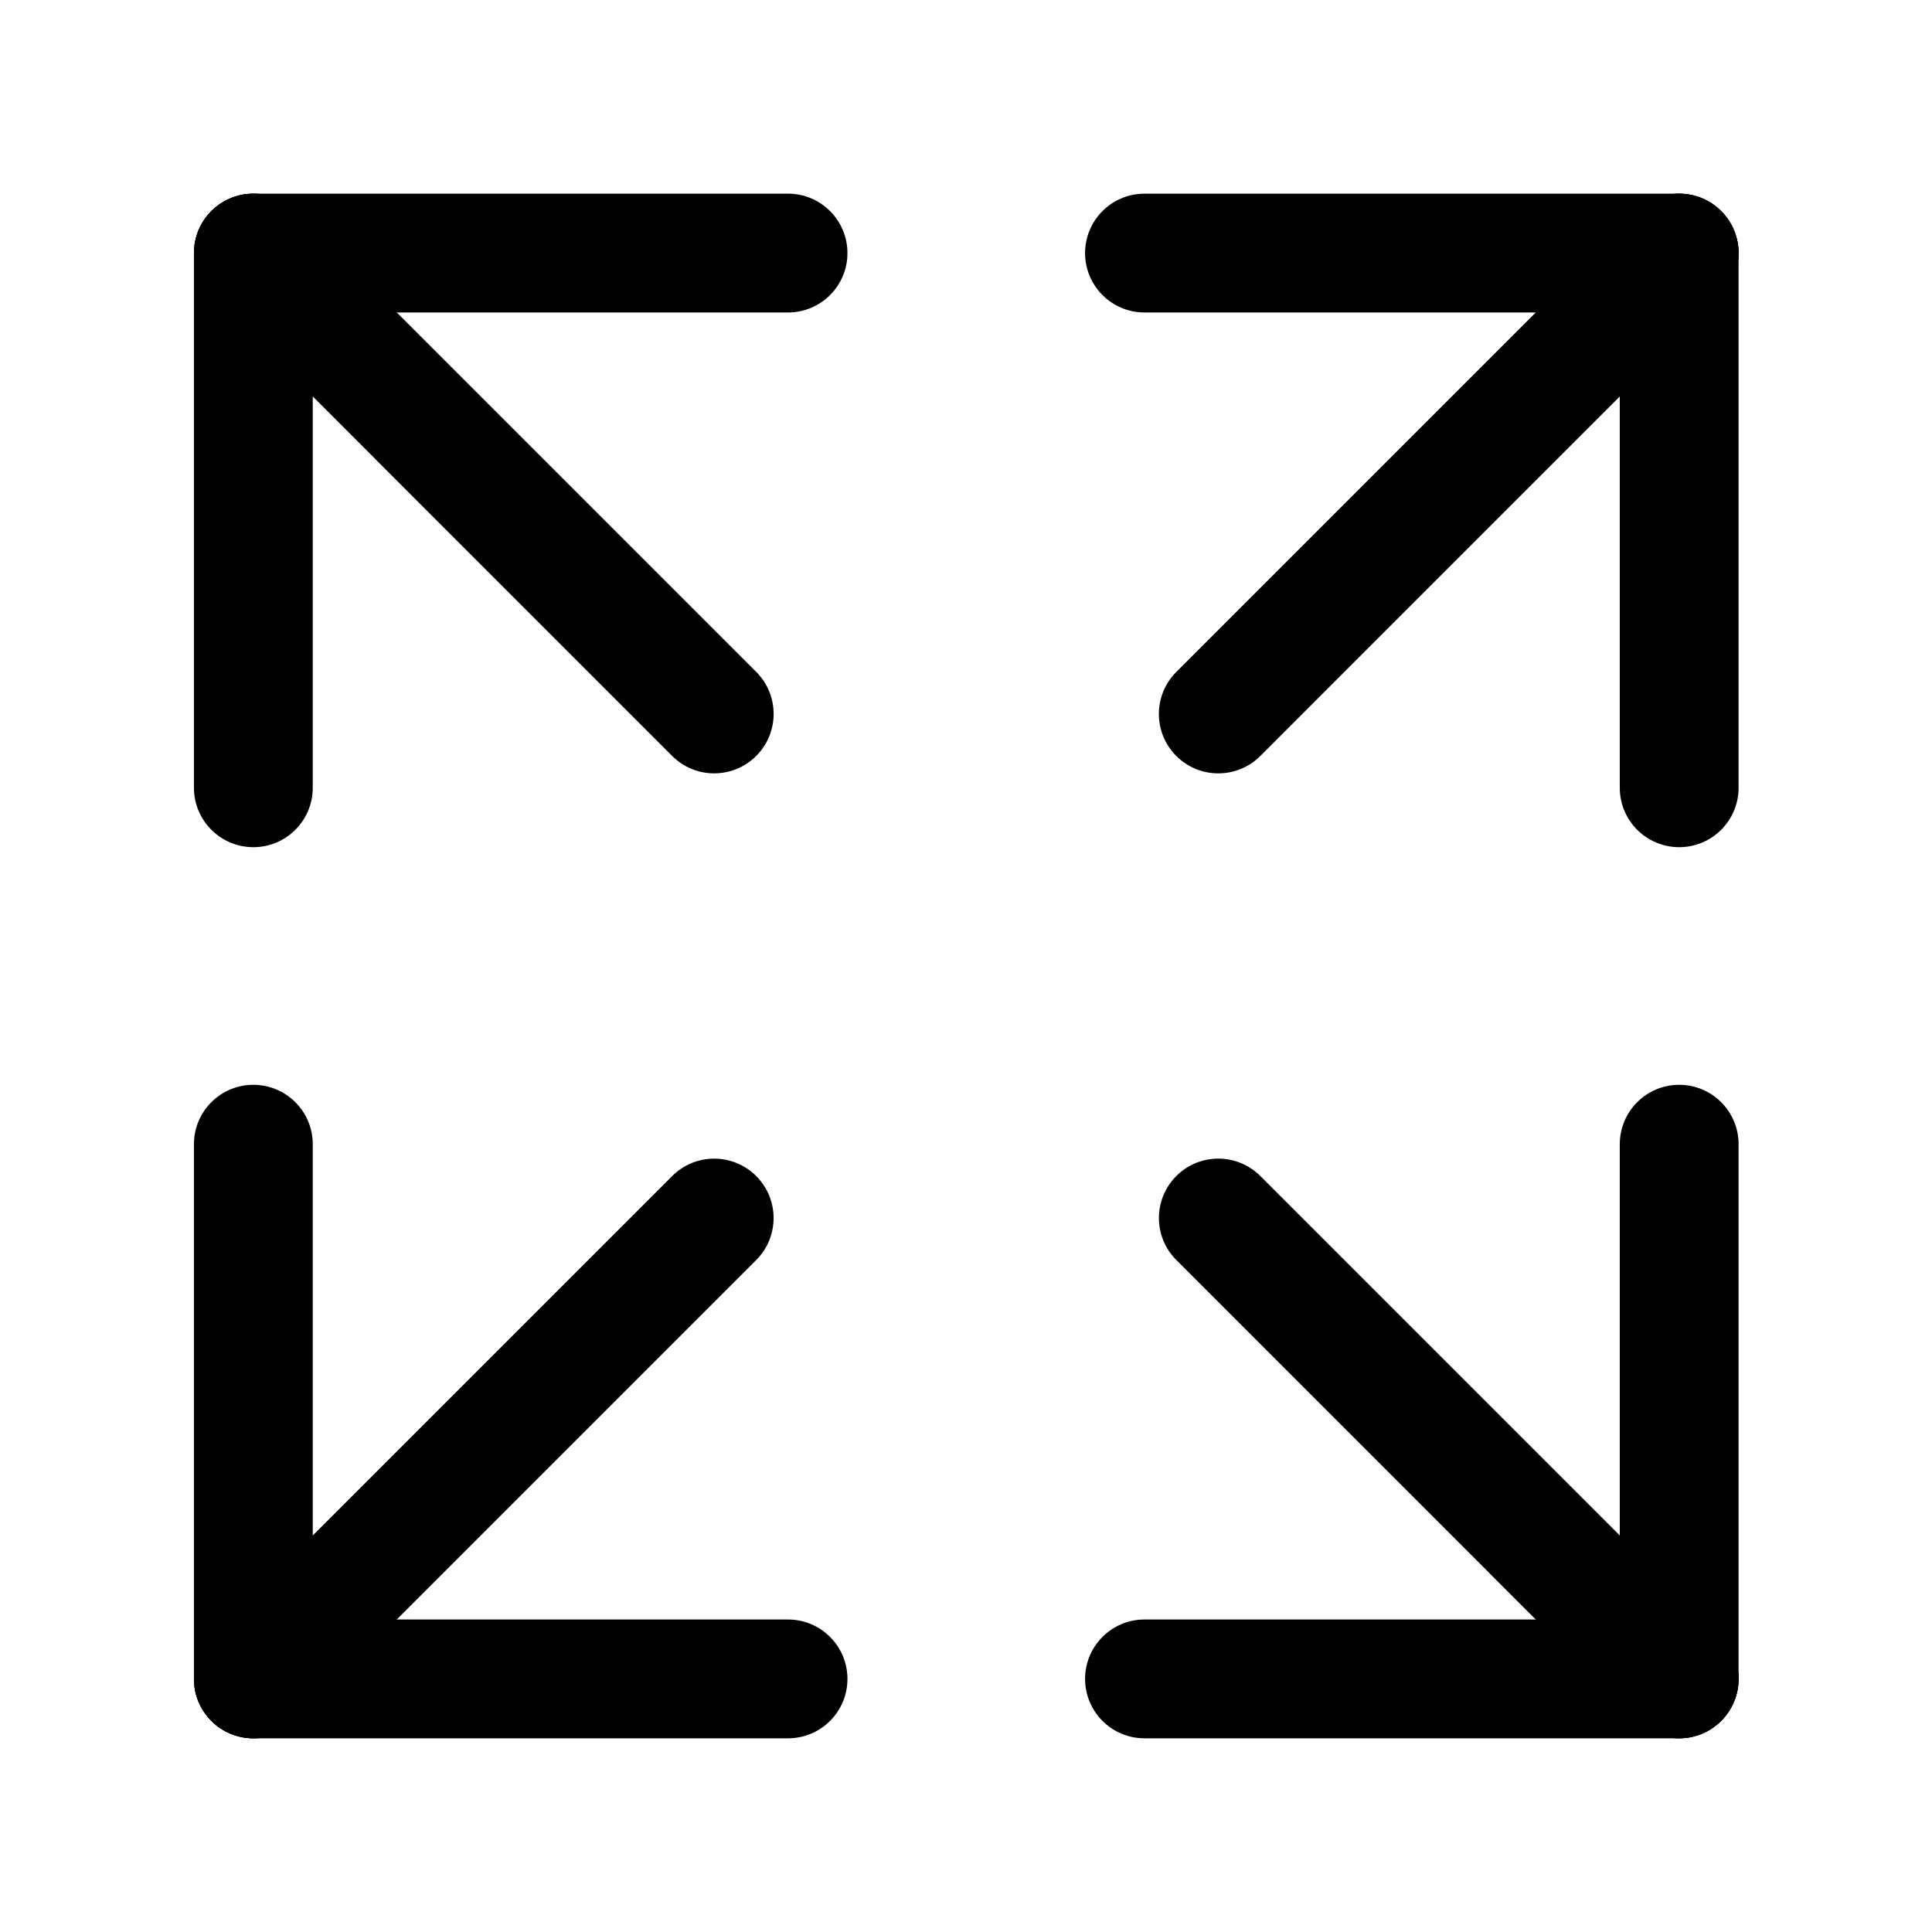
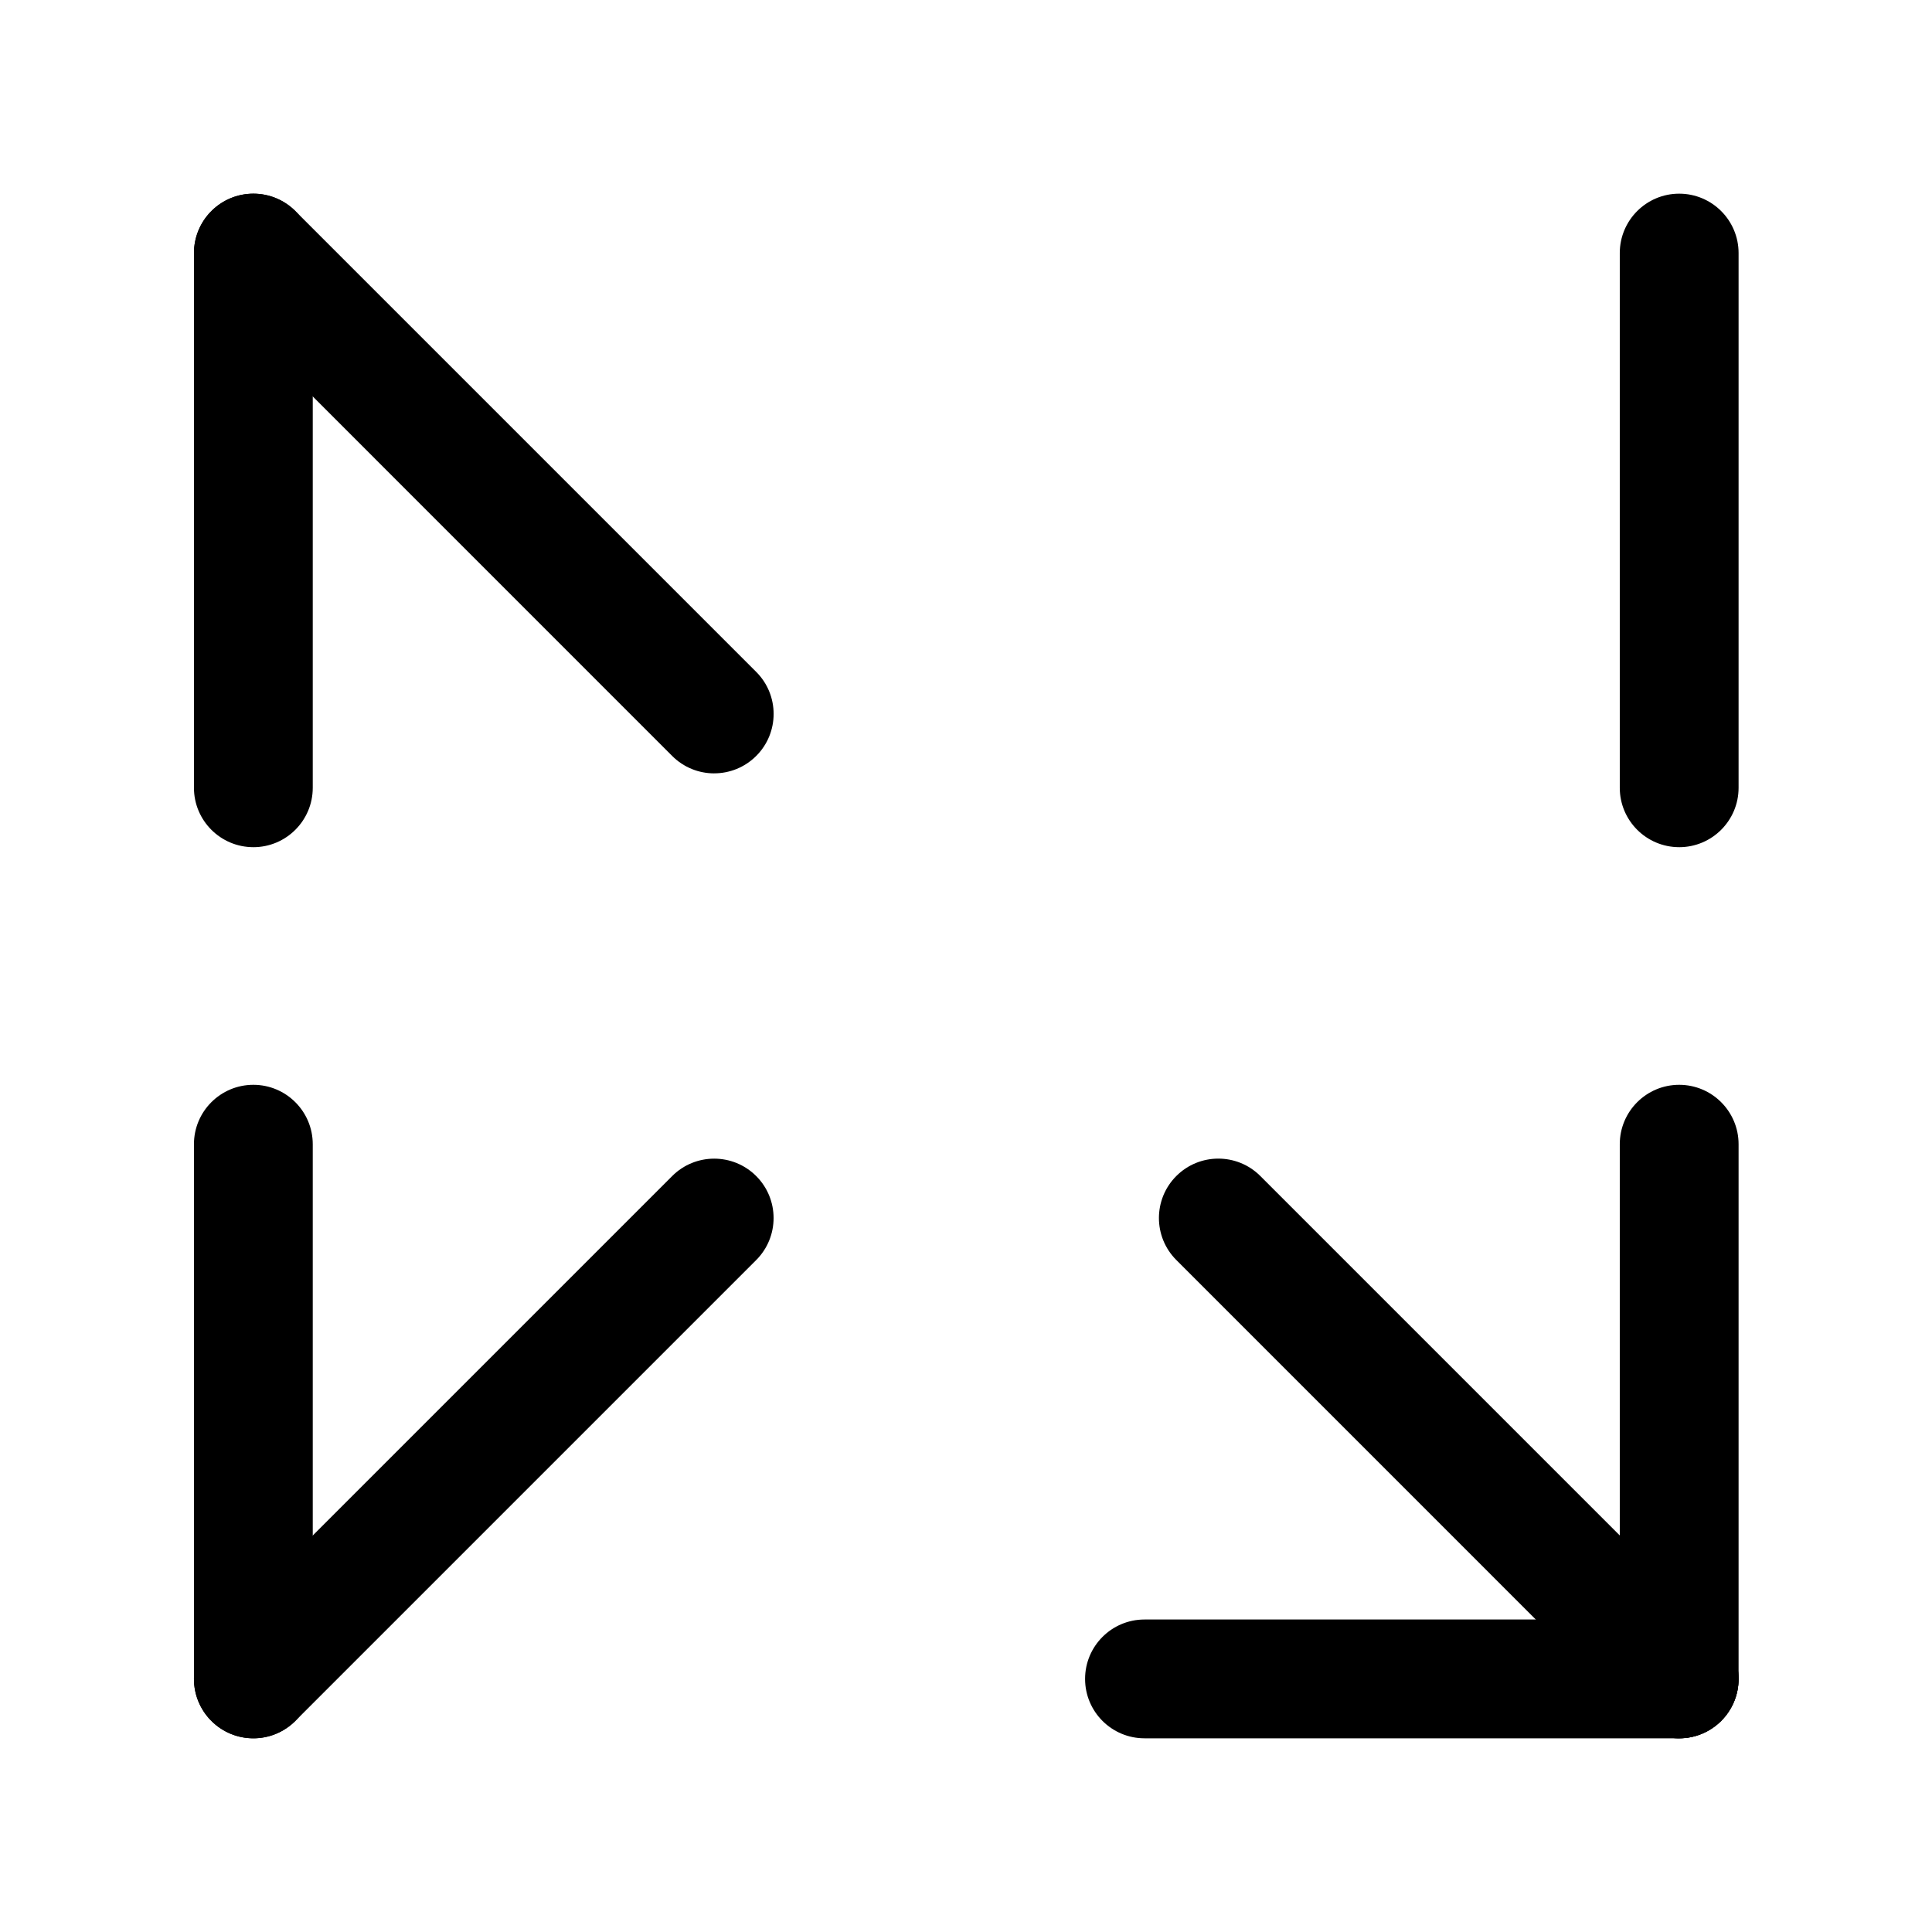
<svg xmlns="http://www.w3.org/2000/svg" fill="#000000" width="800px" height="800px" version="1.1" viewBox="144 144 512 512">
  <g>
    <path d="m333.27 348.95c-4.031 0-8.055-1.535-11.133-4.613l-122.12-122.14c-6.148-6.148-6.148-16.113 0-22.262 6.148-6.148 16.113-6.148 22.262 0l122.13 122.13c6.148 6.148 6.148 16.113 0 22.262-3.074 3.074-7.106 4.617-11.137 4.617z" />
    <path d="m211.14 604.67c-4.031 0-8.055-1.535-11.133-4.613-6.148-6.148-6.148-16.113 0-22.262l122.13-122.13c6.148-6.148 16.113-6.148 22.262 0 6.148 6.148 6.148 16.113 0 22.262l-122.13 122.13c-3.078 3.078-7.102 4.613-11.133 4.613z" />
    <path d="m589 604.67c-4.031 0-8.055-1.535-11.133-4.613l-122.13-122.14c-6.148-6.148-6.148-16.113 0-22.262 6.148-6.148 16.113-6.148 22.262 0l122.13 122.13c6.148 6.148 6.148 16.113 0 22.262-3.078 3.082-7.102 4.617-11.133 4.617z" />
-     <path d="m466.86 348.95c-4.031 0-8.055-1.535-11.133-4.613-6.148-6.148-6.148-16.113 0-22.262l122.14-122.14c6.148-6.148 16.113-6.148 22.262 0 6.148 6.148 6.148 16.113 0 22.262l-122.13 122.14c-3.07 3.07-7.102 4.613-11.133 4.613z" />
    <path d="m589 604.67c-8.691 0-15.742-7.055-15.742-15.742v-141.7c0-8.691 7.055-15.742 15.742-15.742 8.691 0 15.742 7.055 15.742 15.742v141.7c0.004 8.691-7.051 15.746-15.742 15.746z" />
    <path d="m589 604.67h-141.7c-8.691 0-15.742-7.055-15.742-15.742 0-8.691 7.055-15.742 15.742-15.742h141.7c8.691 0 15.742 7.055 15.742 15.742 0.004 8.688-7.051 15.742-15.742 15.742z" />
    <path d="m211.14 604.67c-8.691 0-15.742-7.055-15.742-15.742v-141.7c0-8.691 7.055-15.742 15.742-15.742 8.691 0 15.742 7.055 15.742 15.742v141.7c0.004 8.691-7.051 15.746-15.742 15.746z" />
-     <path d="m352.84 604.67h-141.7c-8.691 0-15.742-7.055-15.742-15.742 0-8.691 7.055-15.742 15.742-15.742h141.7c8.691 0 15.742 7.055 15.742 15.742 0.004 8.688-7.051 15.742-15.742 15.742z" />
    <path d="m589 368.51c-8.691 0-15.742-7.055-15.742-15.742v-141.7c0-8.691 7.055-15.742 15.742-15.742 8.691 0 15.742 7.055 15.742 15.742v141.7c0.004 8.691-7.051 15.746-15.742 15.746z" />
-     <path d="m589 226.81h-141.7c-8.691 0-15.742-7.055-15.742-15.742 0-8.691 7.055-15.742 15.742-15.742h141.7c8.691 0 15.742 7.055 15.742 15.742 0.004 8.691-7.051 15.742-15.742 15.742z" />
    <path d="m211.14 368.51c-8.691 0-15.742-7.055-15.742-15.742v-141.7c0-8.691 7.055-15.742 15.742-15.742 8.691 0 15.742 7.055 15.742 15.742v141.7c0.004 8.691-7.051 15.746-15.742 15.746z" />
-     <path d="m352.84 226.81h-141.7c-8.691 0-15.742-7.055-15.742-15.742 0-8.691 7.055-15.742 15.742-15.742h141.7c8.691 0 15.742 7.055 15.742 15.742 0.004 8.691-7.051 15.742-15.742 15.742z" />
  </g>
</svg>